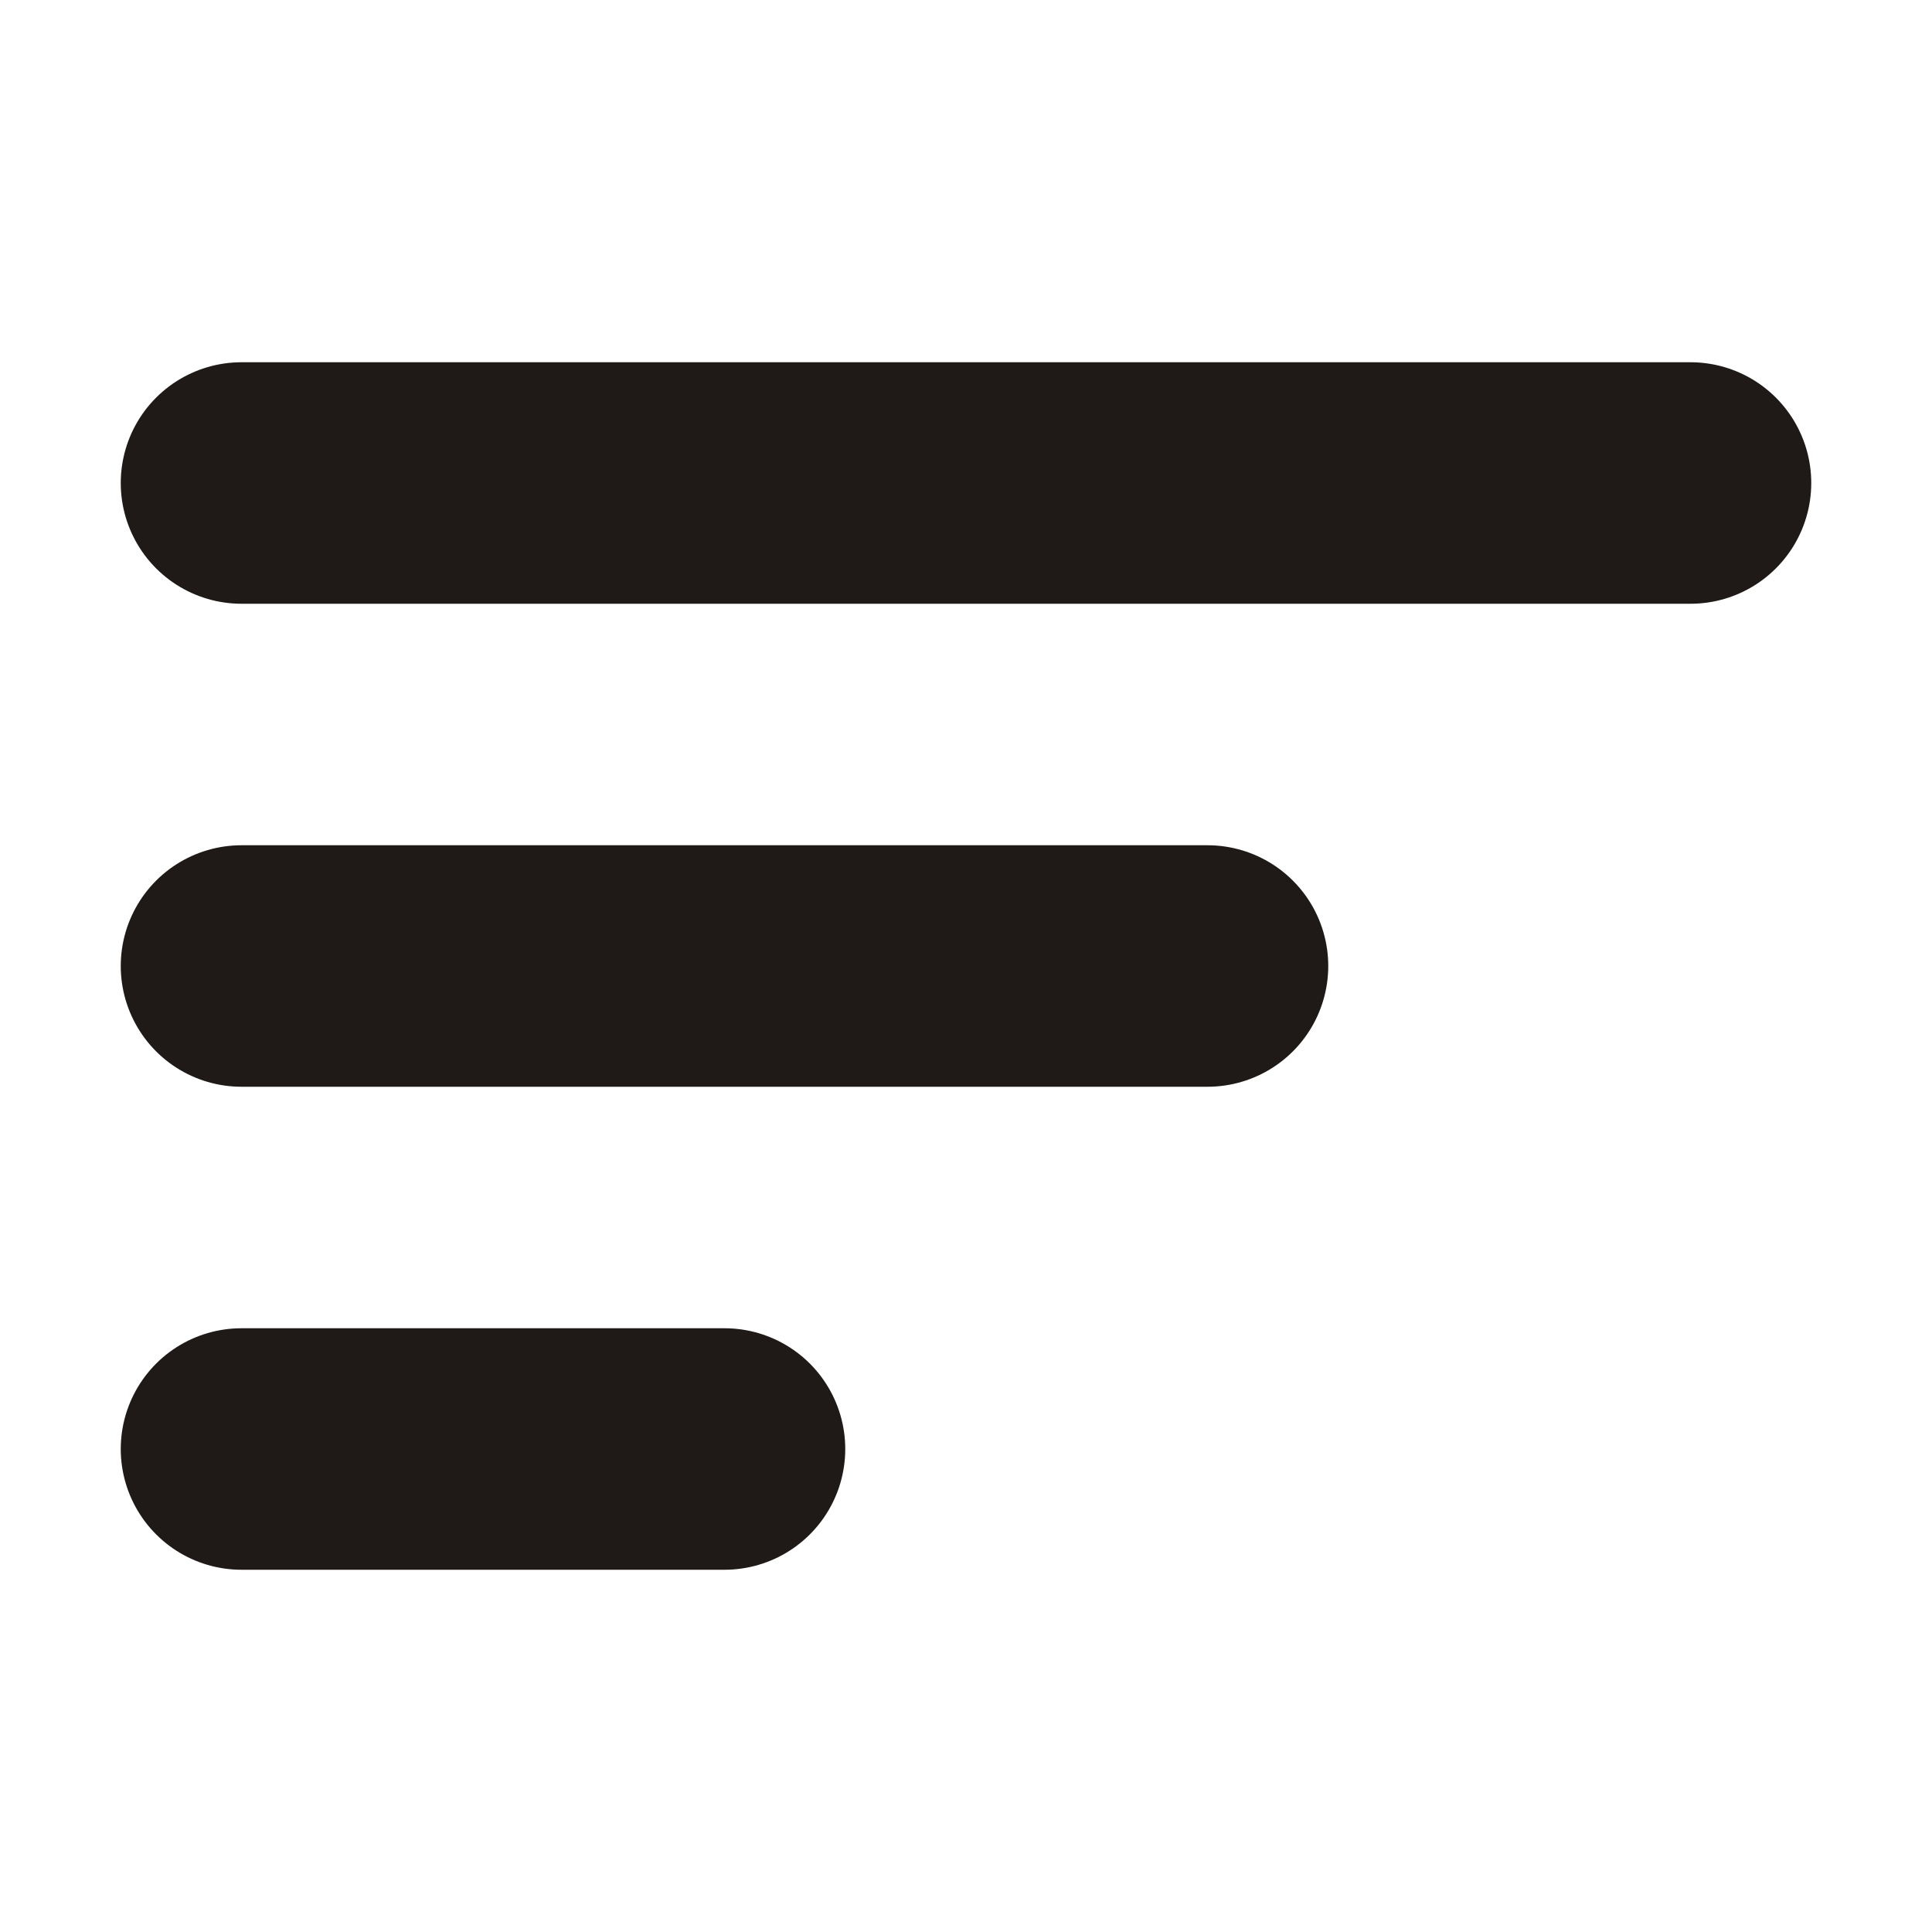
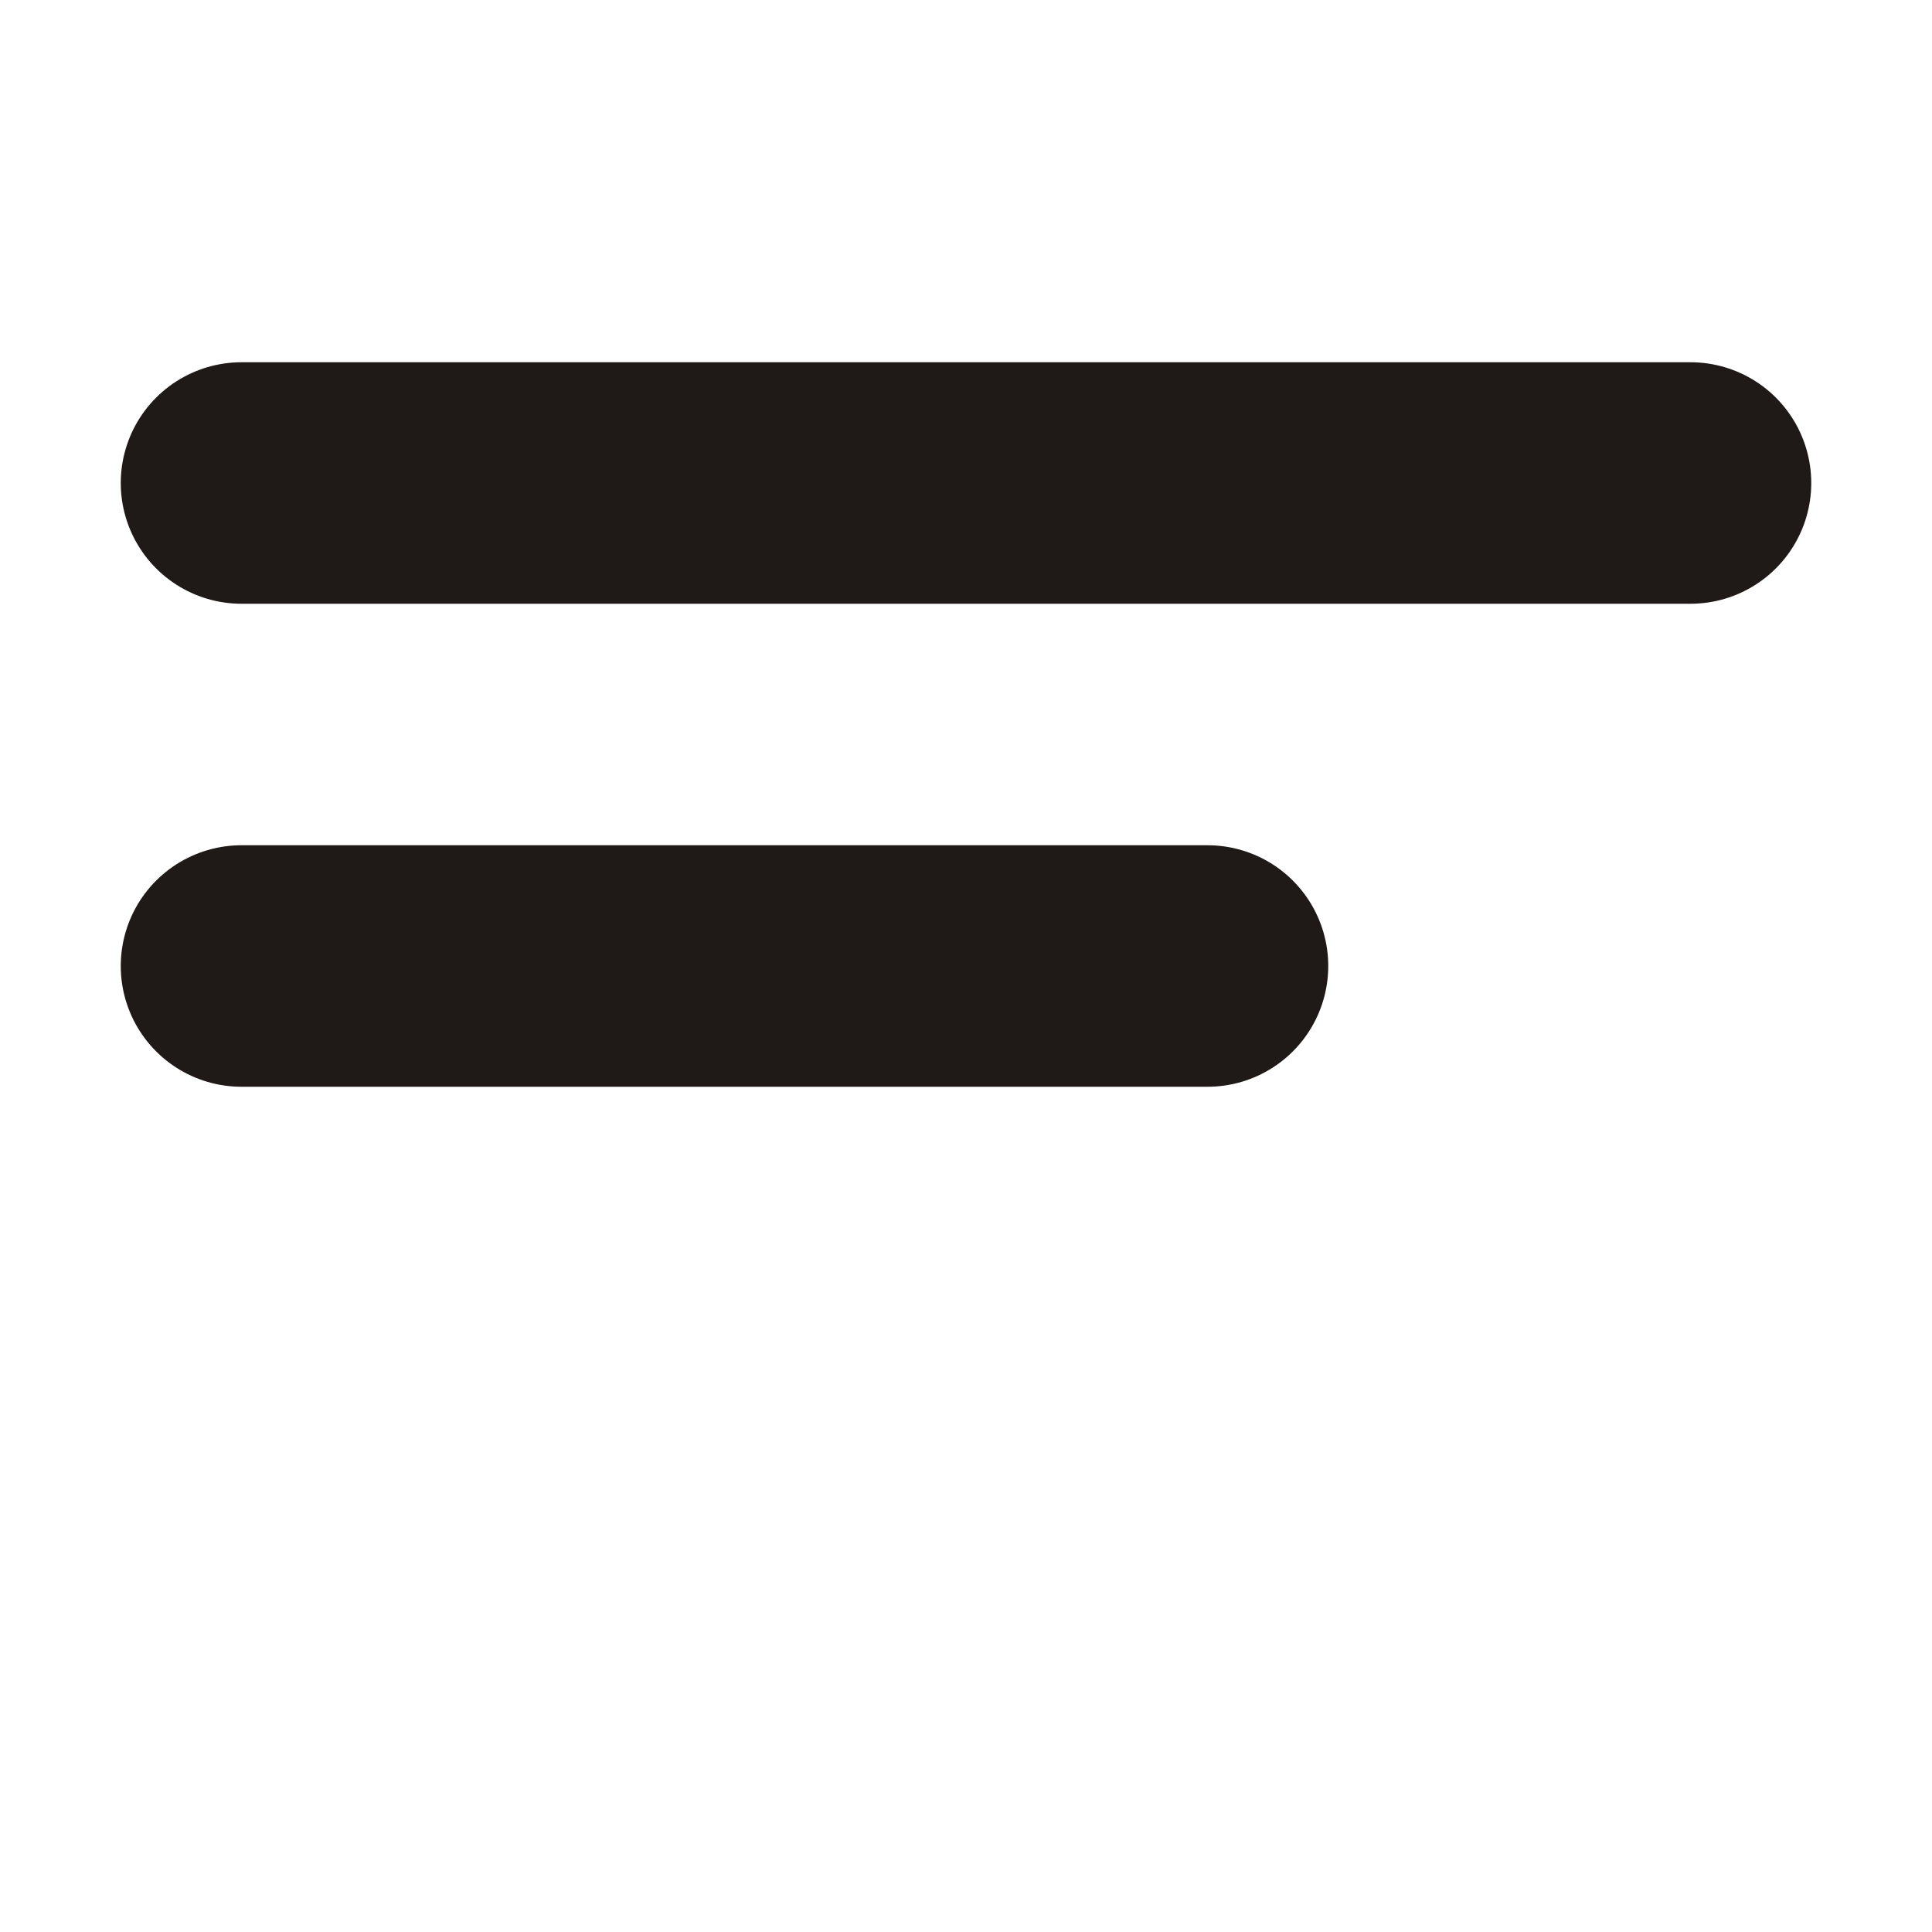
<svg xmlns="http://www.w3.org/2000/svg" width="16" height="16" viewBox="0 0 16 16" fill="none">
-   <path d="M2 8H10M2 4H14M2 12H6" stroke="#1F1A17" stroke-width="2" stroke-linecap="round" stroke-linejoin="round" />
+   <path d="M2 8H10M2 4H14H6" stroke="#1F1A17" stroke-width="2" stroke-linecap="round" stroke-linejoin="round" />
</svg>